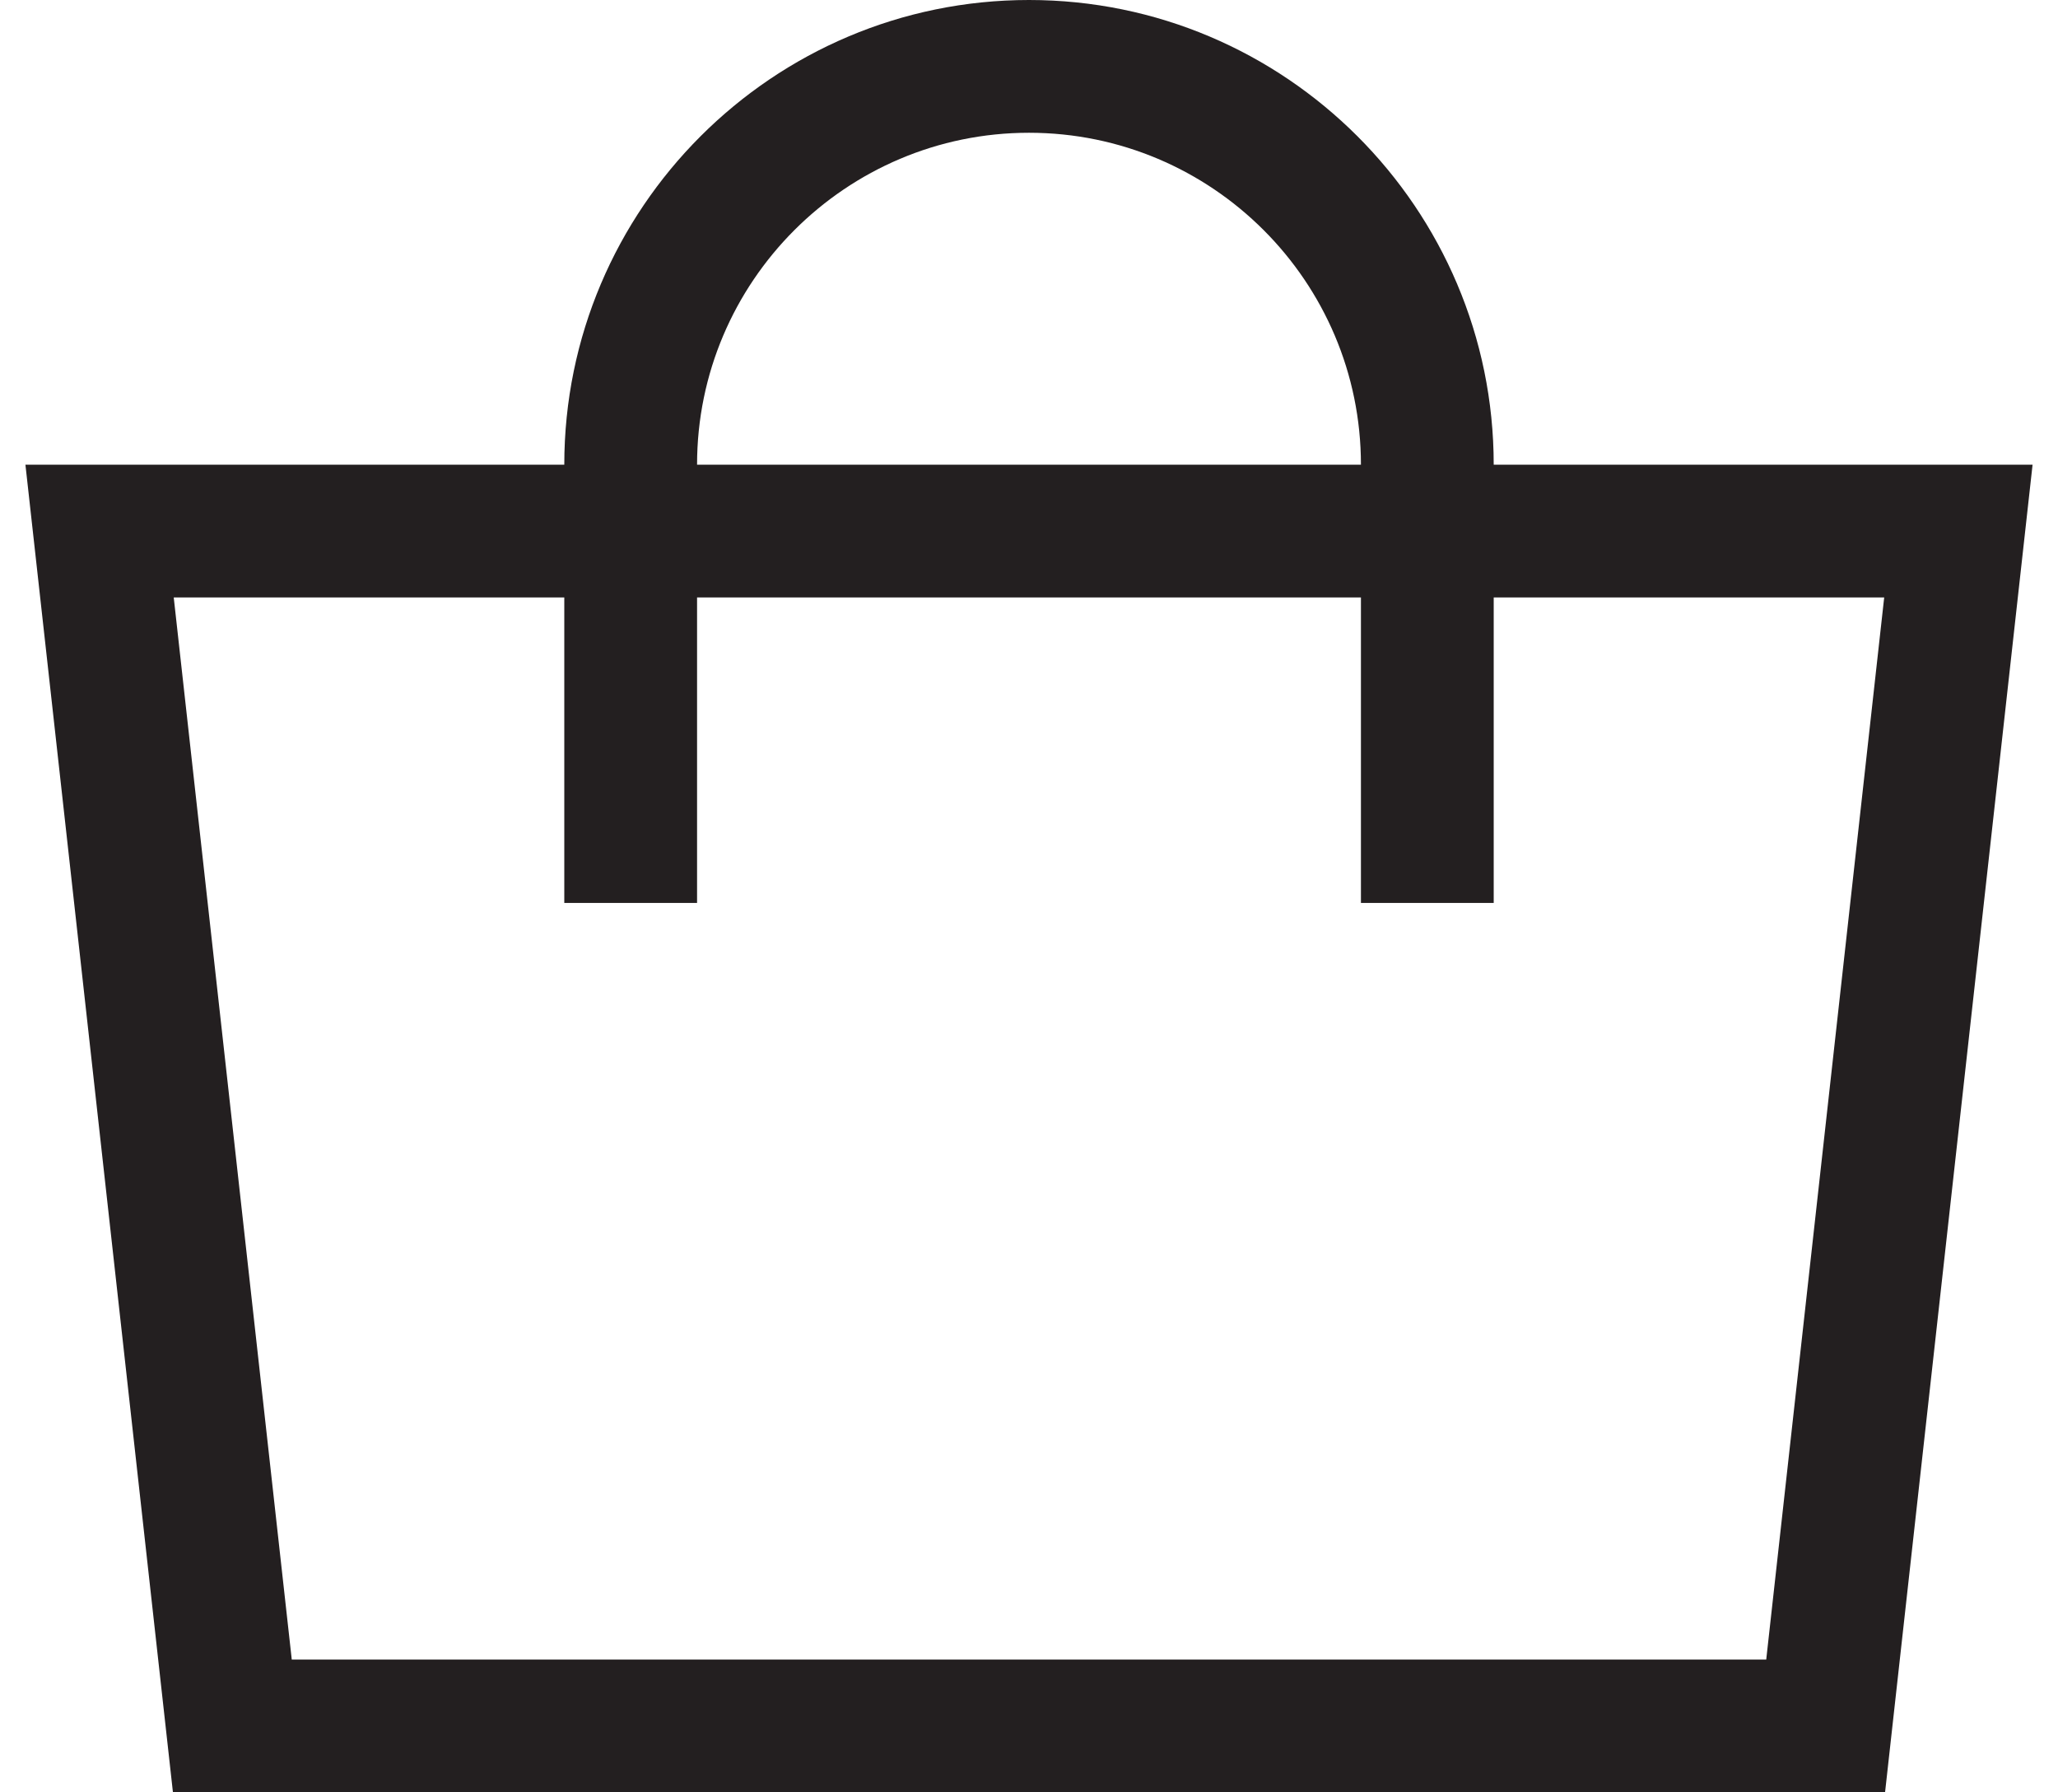
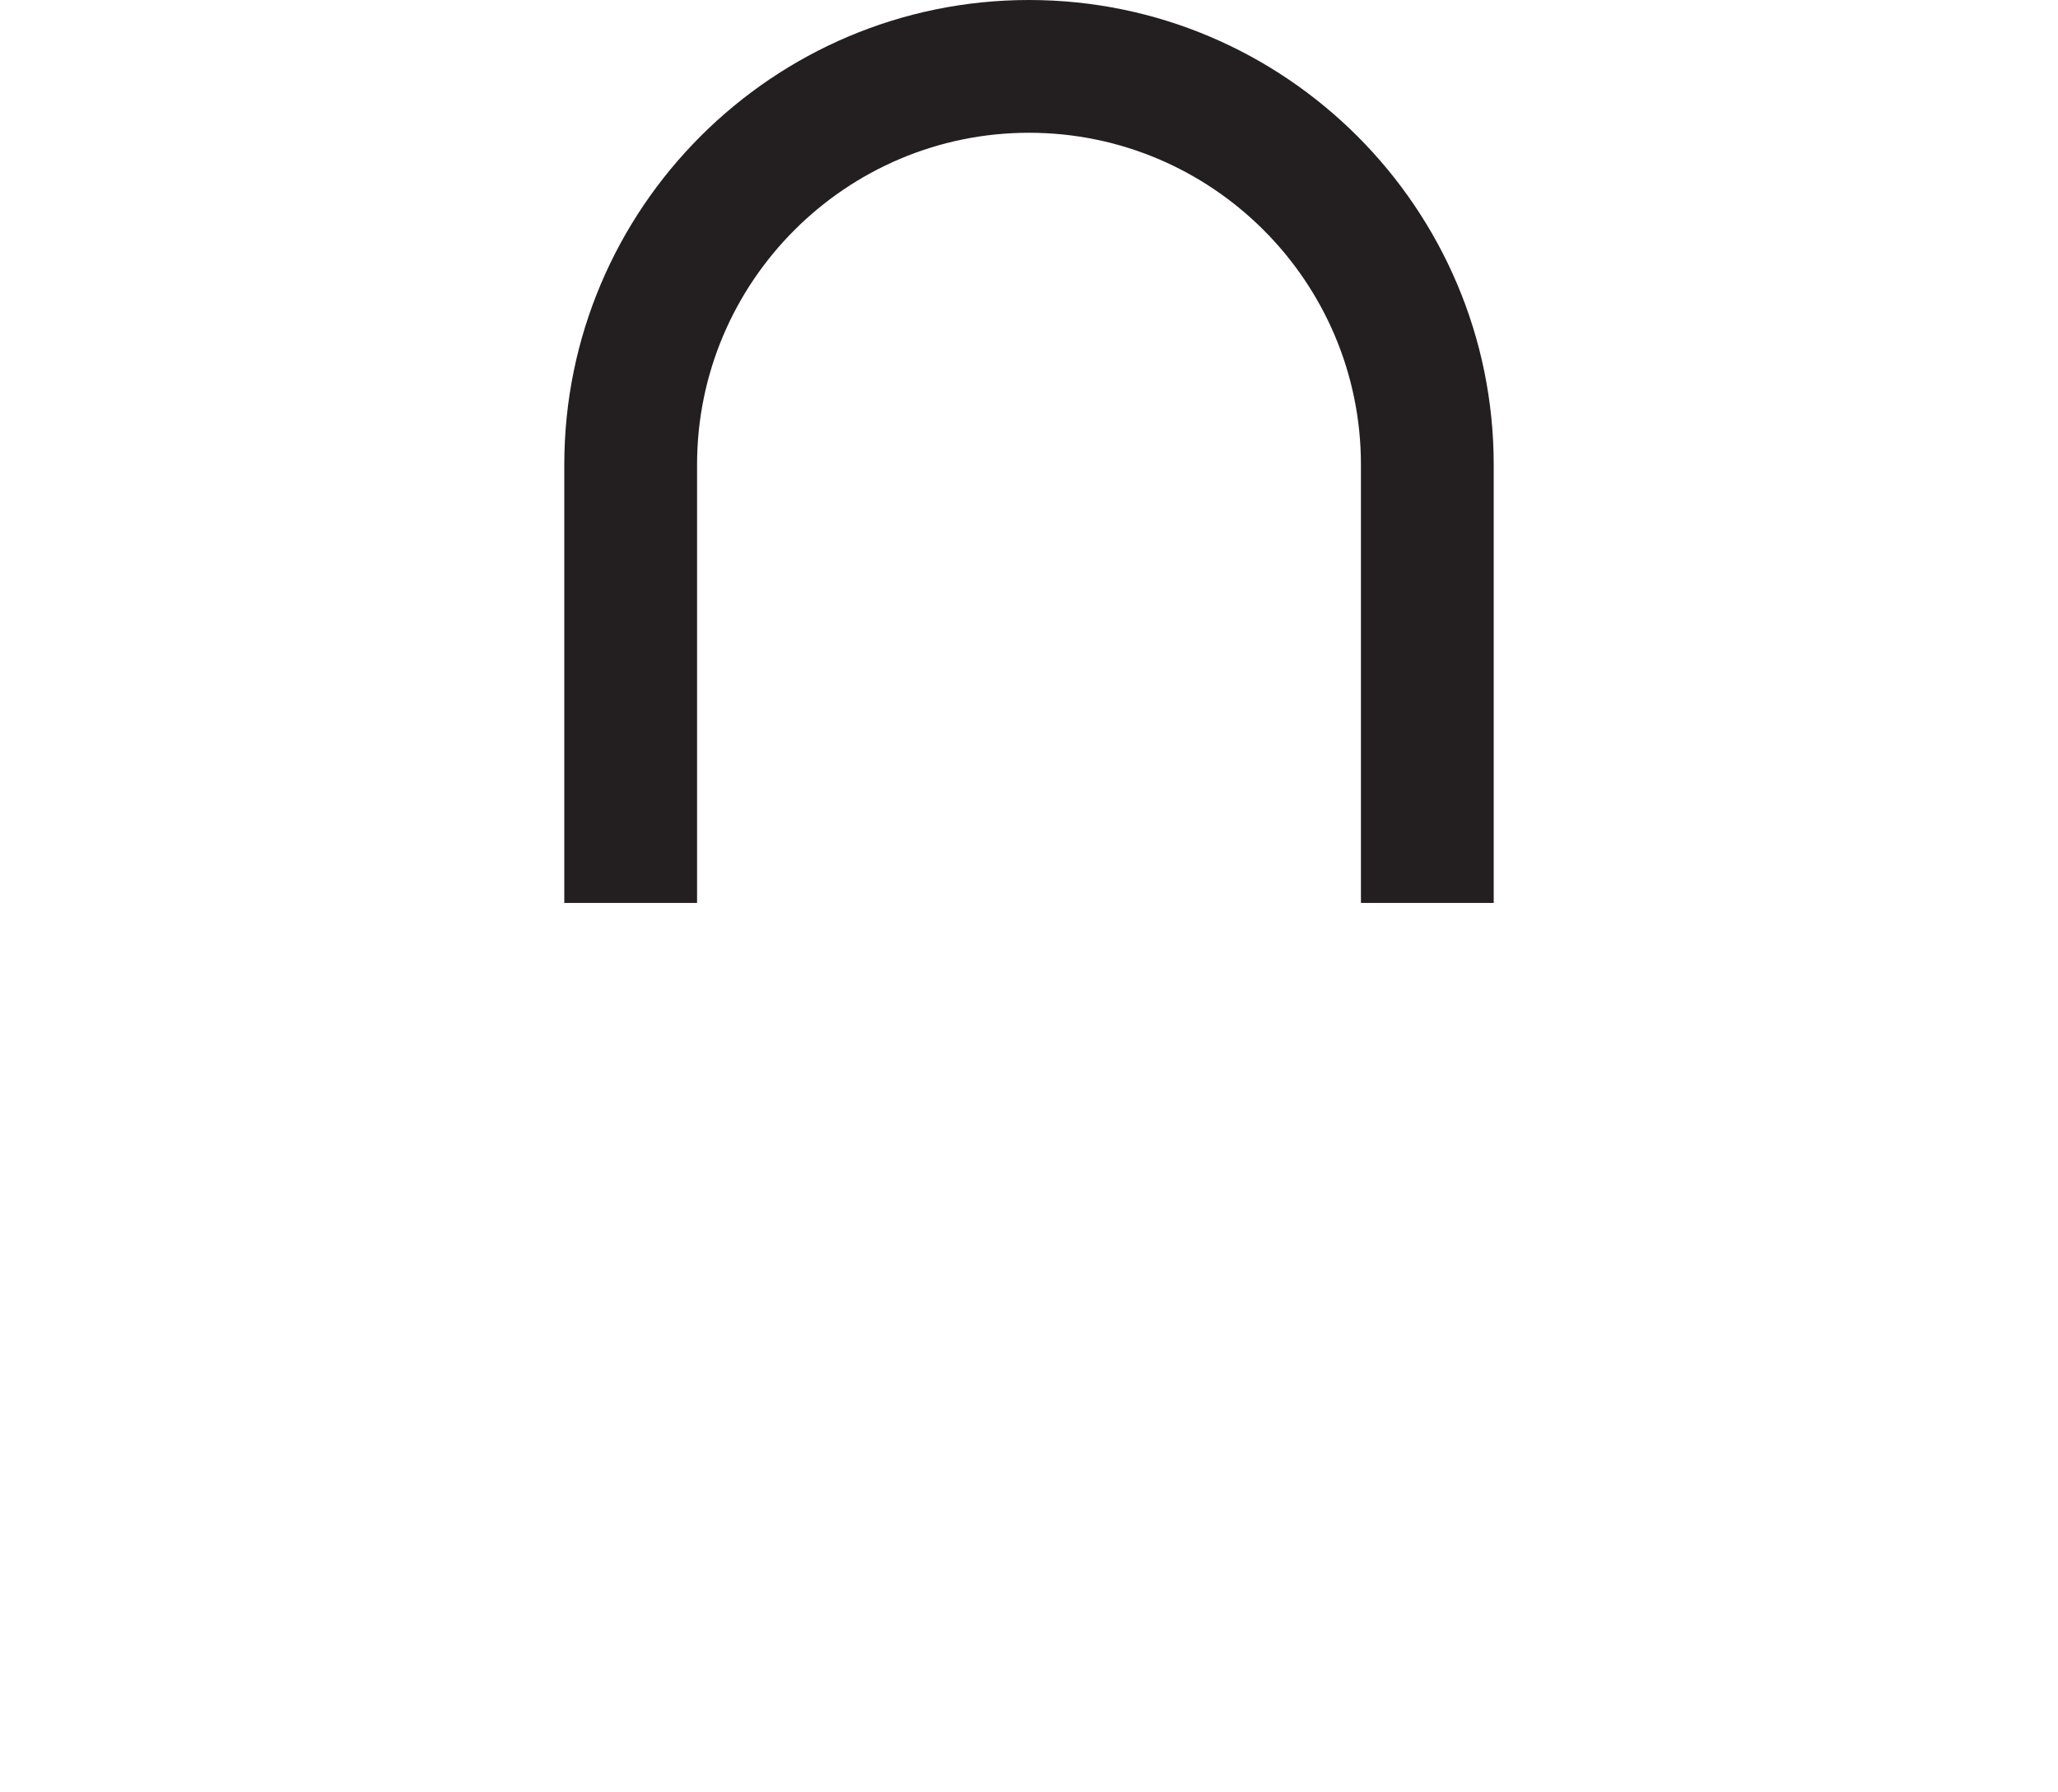
<svg xmlns="http://www.w3.org/2000/svg" version="1.1" id="Layer_1" x="0px" y="0px" width="31px" height="27px" viewBox="0 0 31 27" enable-background="new 0 0 31 27" xml:space="preserve">
-   <path fill="#231F20" d="M28.395,27H2.605L0.383,7h30.234L28.395,27z M4.395,25h22.21l1.777-16H2.617L4.395,25z" />
  <path fill="#231F20" d="M22.5,13.602h-2V7c0-2.757-2.242-5-5-5c-2.756,0-5,2.243-5,5v6.602h-2V7c0-3.86,3.14-7,7-7  c3.86,0,7,3.14,7,7V13.602z" />
</svg>